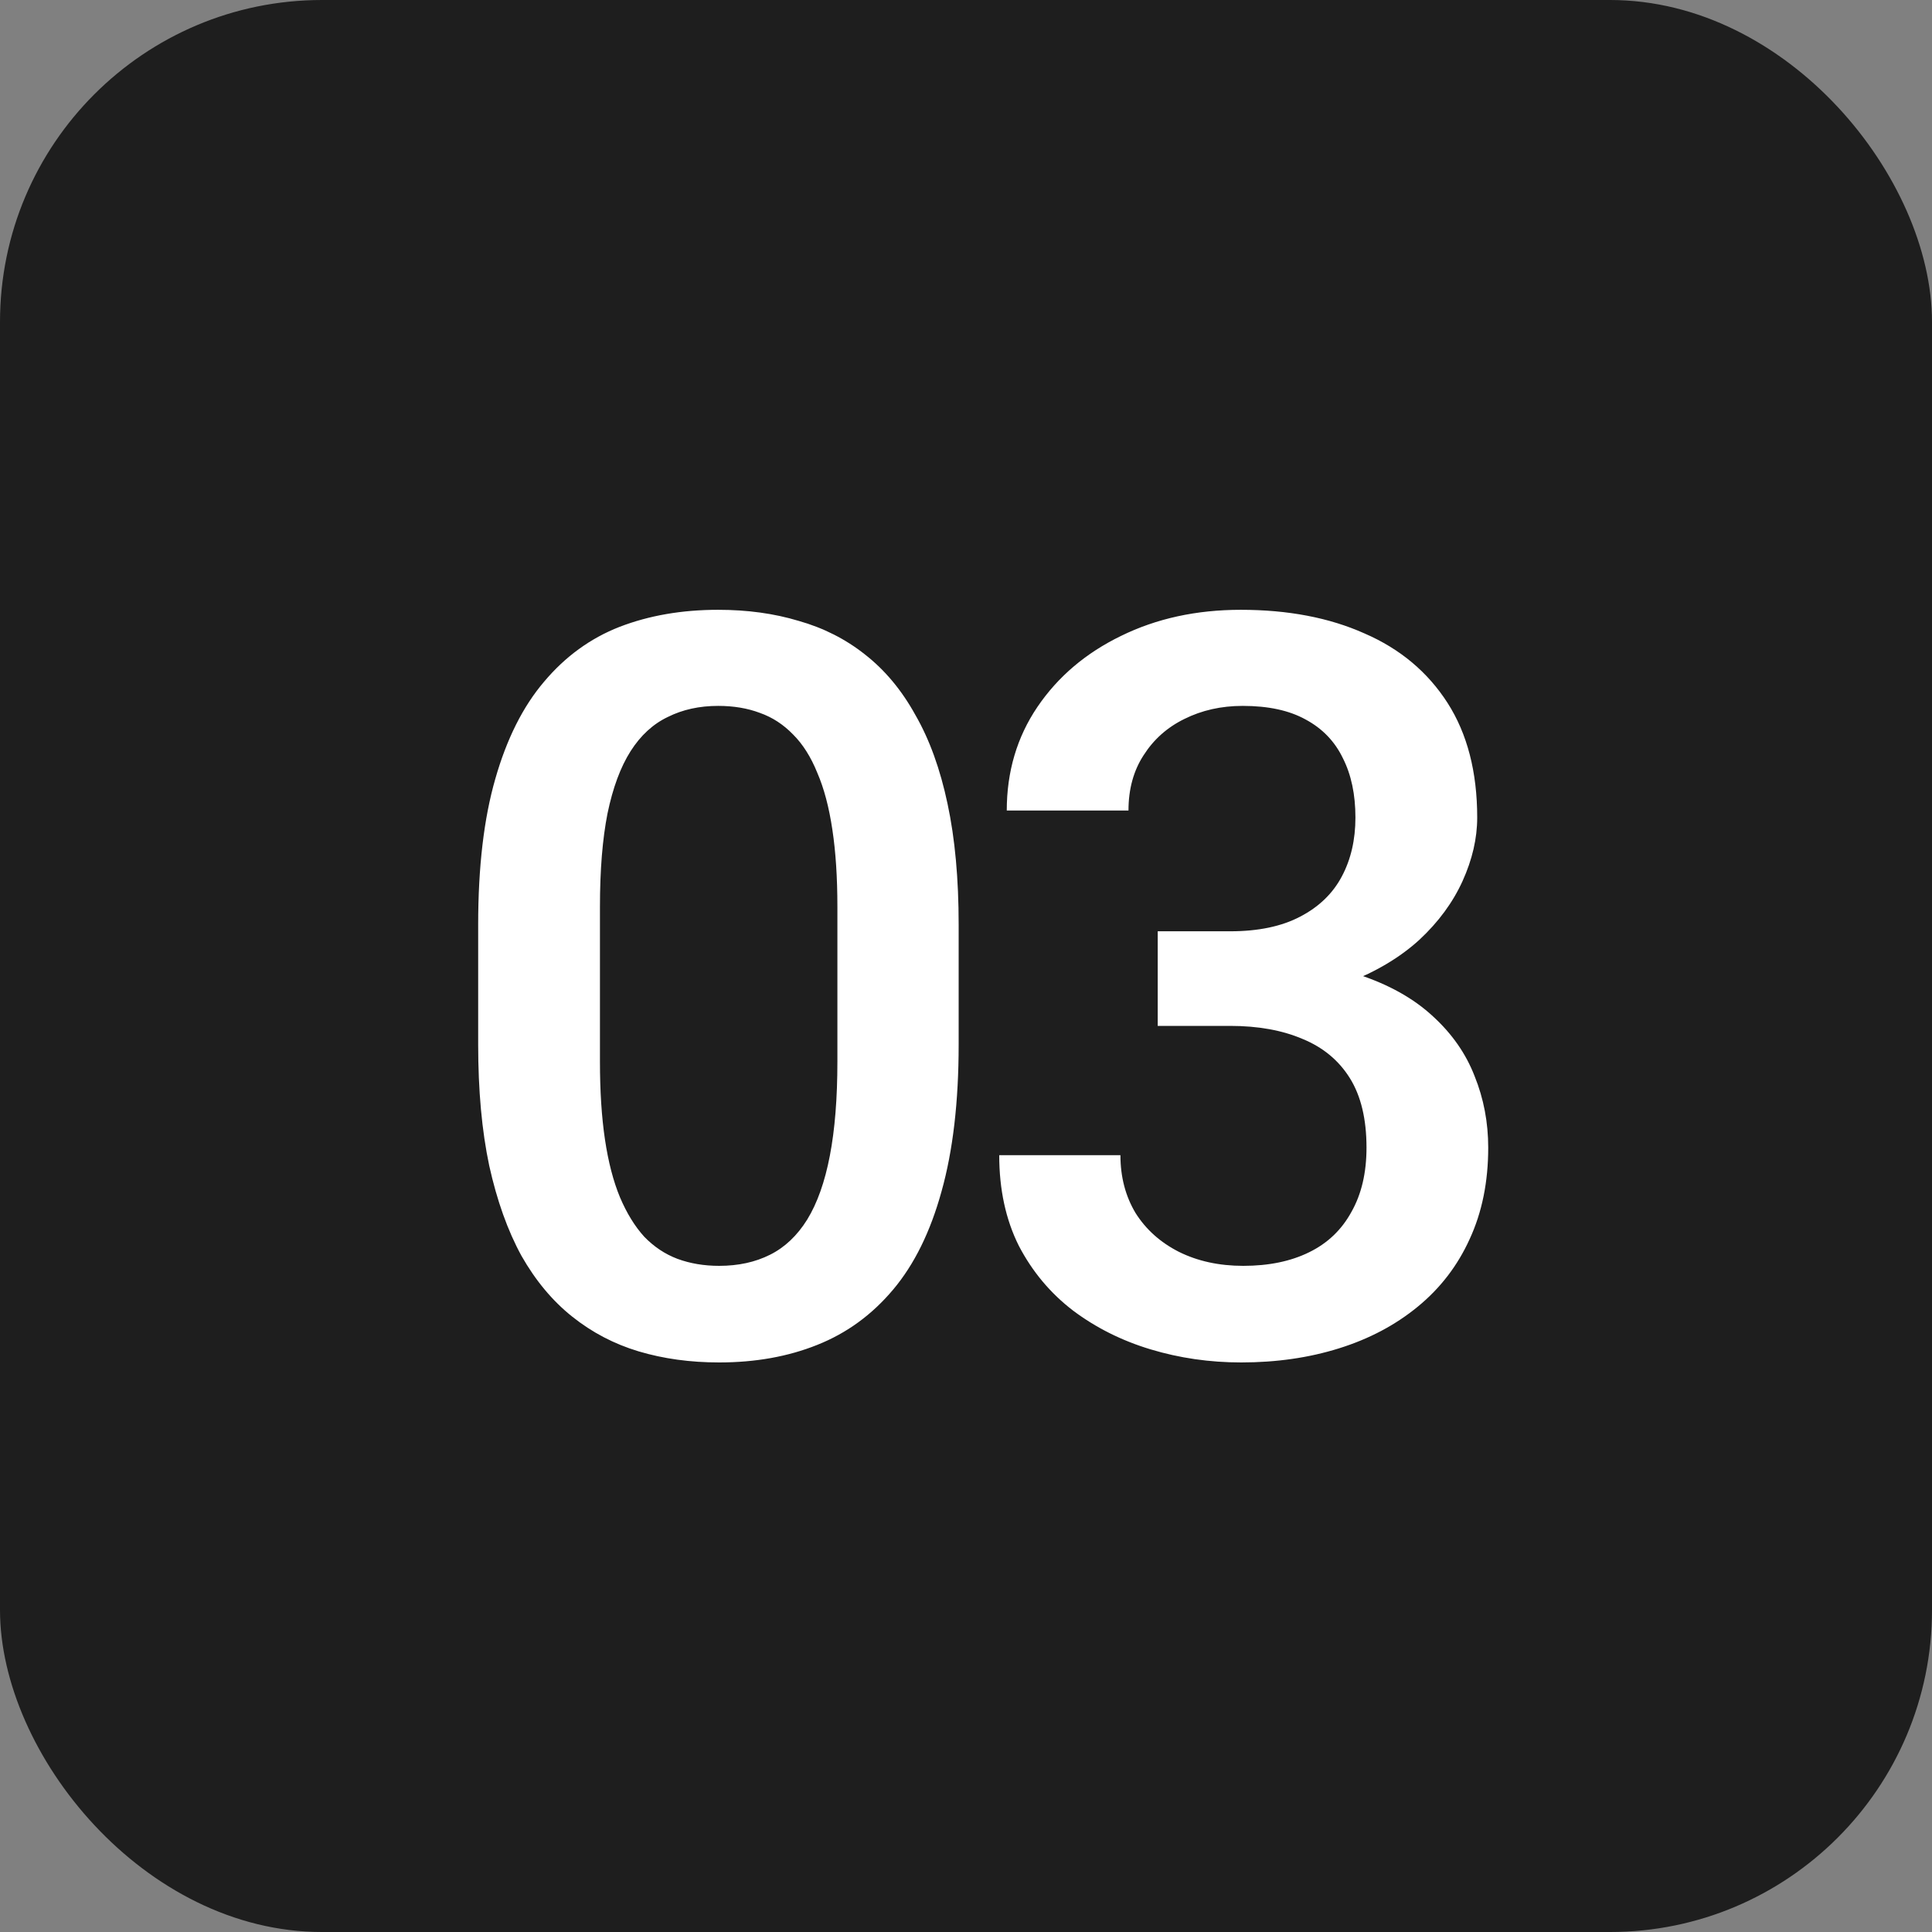
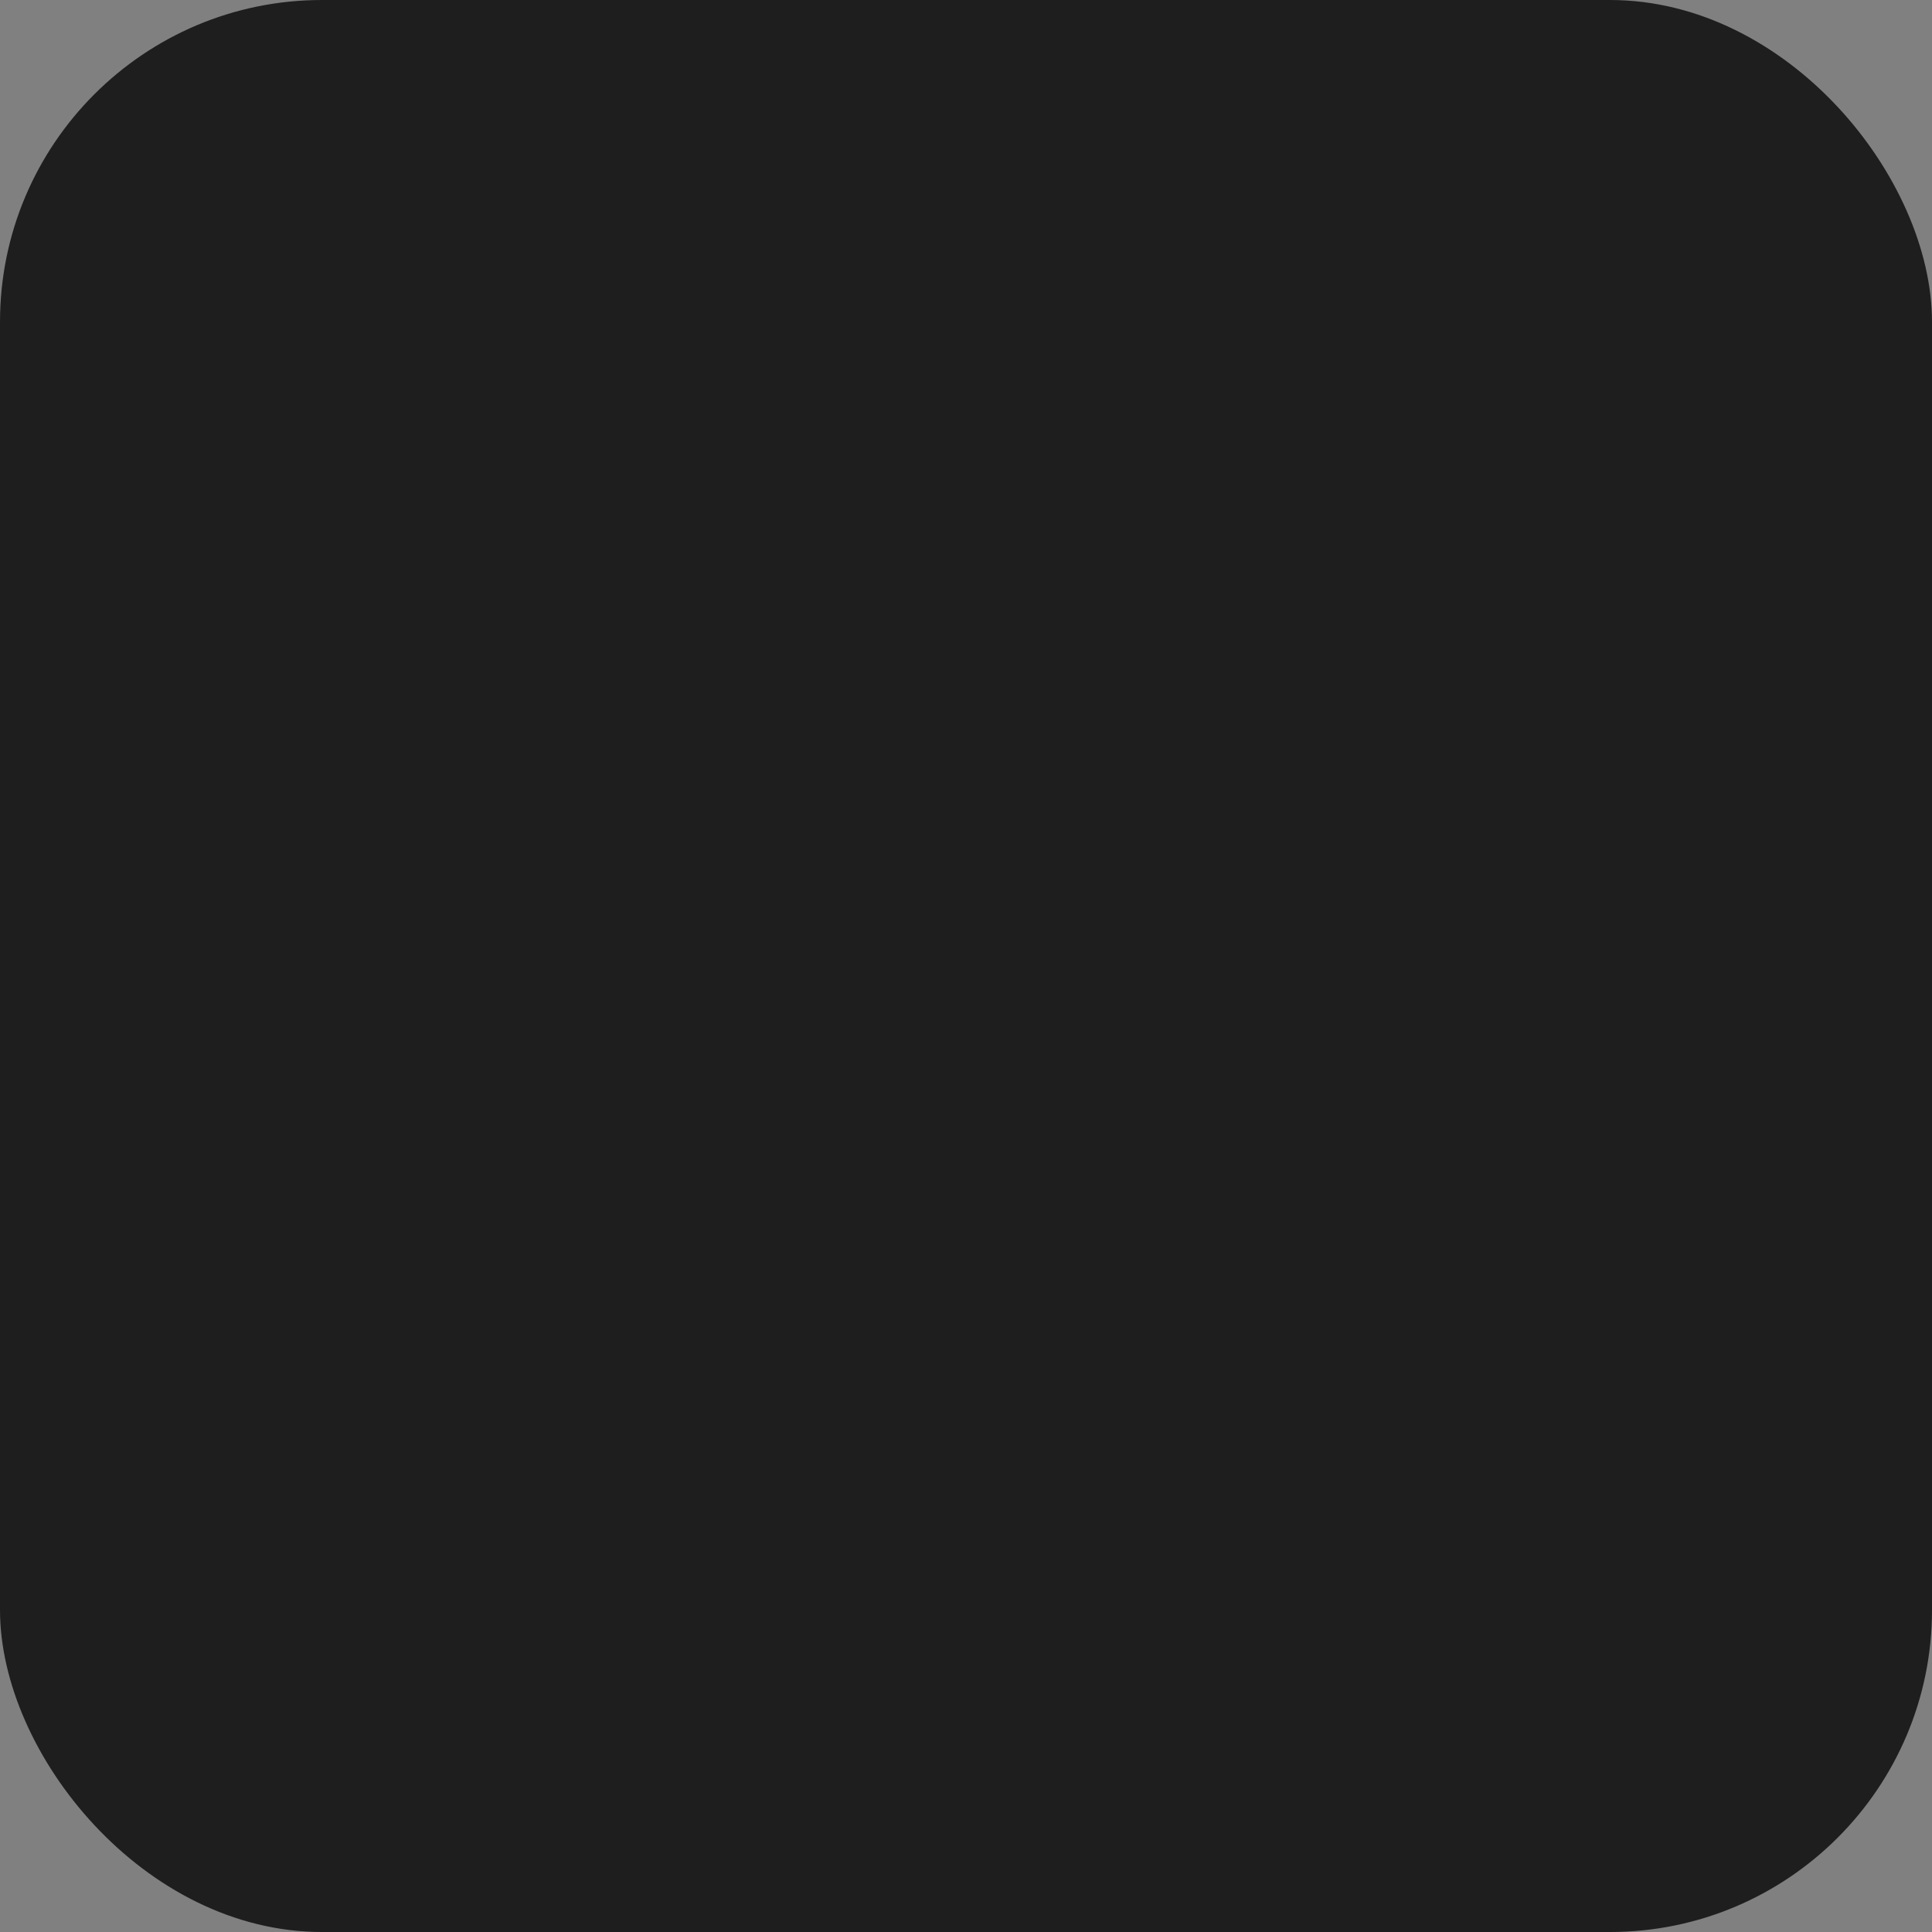
<svg xmlns="http://www.w3.org/2000/svg" width="30" height="30" viewBox="0 0 30 30" fill="none">
  <rect x="0" y="0" width="30" height="30" fill="#808080" stroke="none" />
  <rect width="30" height="30" rx="5" fill="#1E1E1E" />
-   <path d="M14.886 14.359V16.219C14.886 17.109 14.797 17.87 14.62 18.5C14.448 19.125 14.198 19.633 13.87 20.023C13.542 20.414 13.149 20.701 12.691 20.883C12.238 21.065 11.73 21.156 11.167 21.156C10.719 21.156 10.303 21.099 9.917 20.984C9.537 20.87 9.193 20.69 8.886 20.445C8.579 20.201 8.316 19.885 8.097 19.5C7.883 19.109 7.717 18.643 7.597 18.102C7.482 17.56 7.425 16.932 7.425 16.219V14.359C7.425 13.463 7.514 12.708 7.691 12.094C7.868 11.474 8.12 10.971 8.448 10.586C8.777 10.195 9.167 9.911 9.62 9.734C10.079 9.557 10.589 9.469 11.152 9.469C11.605 9.469 12.021 9.526 12.402 9.641C12.787 9.75 13.131 9.924 13.433 10.164C13.74 10.404 14.001 10.716 14.214 11.102C14.433 11.482 14.6 11.943 14.714 12.484C14.829 13.021 14.886 13.646 14.886 14.359ZM13.003 16.484V14.078C13.003 13.625 12.977 13.227 12.925 12.883C12.873 12.534 12.795 12.24 12.691 12C12.592 11.755 12.467 11.557 12.316 11.406C12.165 11.25 11.993 11.138 11.8 11.07C11.607 10.997 11.391 10.961 11.152 10.961C10.86 10.961 10.6 11.018 10.37 11.133C10.141 11.242 9.948 11.419 9.792 11.664C9.636 11.909 9.516 12.232 9.433 12.633C9.355 13.029 9.316 13.51 9.316 14.078V16.484C9.316 16.943 9.342 17.346 9.394 17.695C9.446 18.044 9.524 18.344 9.628 18.594C9.732 18.838 9.857 19.042 10.003 19.203C10.154 19.359 10.326 19.474 10.519 19.547C10.717 19.62 10.933 19.656 11.167 19.656C11.464 19.656 11.727 19.599 11.956 19.484C12.185 19.37 12.378 19.188 12.534 18.938C12.691 18.682 12.808 18.352 12.886 17.945C12.964 17.539 13.003 17.052 13.003 16.484ZM17.977 14.461H19.102C19.539 14.461 19.901 14.385 20.188 14.234C20.479 14.083 20.695 13.875 20.836 13.609C20.977 13.344 21.047 13.039 21.047 12.695C21.047 12.336 20.982 12.029 20.852 11.773C20.727 11.513 20.534 11.312 20.273 11.172C20.018 11.031 19.693 10.961 19.297 10.961C18.963 10.961 18.662 11.029 18.391 11.164C18.125 11.294 17.914 11.482 17.758 11.727C17.602 11.966 17.523 12.253 17.523 12.586H15.633C15.633 11.982 15.792 11.445 16.109 10.977C16.427 10.508 16.859 10.141 17.406 9.875C17.958 9.604 18.578 9.469 19.266 9.469C20 9.469 20.641 9.591 21.188 9.836C21.74 10.075 22.169 10.435 22.477 10.914C22.784 11.393 22.938 11.987 22.938 12.695C22.938 13.018 22.862 13.346 22.711 13.68C22.56 14.013 22.336 14.318 22.039 14.594C21.742 14.865 21.372 15.086 20.93 15.258C20.487 15.425 19.974 15.508 19.391 15.508H17.977V14.461ZM17.977 15.93V14.898H19.391C20.057 14.898 20.625 14.977 21.094 15.133C21.568 15.289 21.953 15.505 22.25 15.781C22.547 16.052 22.763 16.362 22.898 16.711C23.039 17.06 23.109 17.43 23.109 17.82C23.109 18.352 23.013 18.826 22.82 19.242C22.633 19.654 22.365 20.003 22.016 20.289C21.667 20.576 21.258 20.792 20.789 20.938C20.326 21.083 19.82 21.156 19.273 21.156C18.784 21.156 18.315 21.088 17.867 20.953C17.419 20.818 17.018 20.617 16.664 20.352C16.31 20.081 16.029 19.745 15.82 19.344C15.617 18.938 15.516 18.469 15.516 17.938H17.398C17.398 18.276 17.477 18.576 17.633 18.836C17.794 19.091 18.018 19.292 18.305 19.438C18.596 19.583 18.93 19.656 19.305 19.656C19.701 19.656 20.042 19.586 20.328 19.445C20.615 19.305 20.833 19.096 20.984 18.82C21.141 18.544 21.219 18.211 21.219 17.82C21.219 17.378 21.133 17.018 20.961 16.742C20.789 16.466 20.544 16.263 20.227 16.133C19.909 15.997 19.534 15.93 19.102 15.93H17.977Z" fill="white" />
</svg>